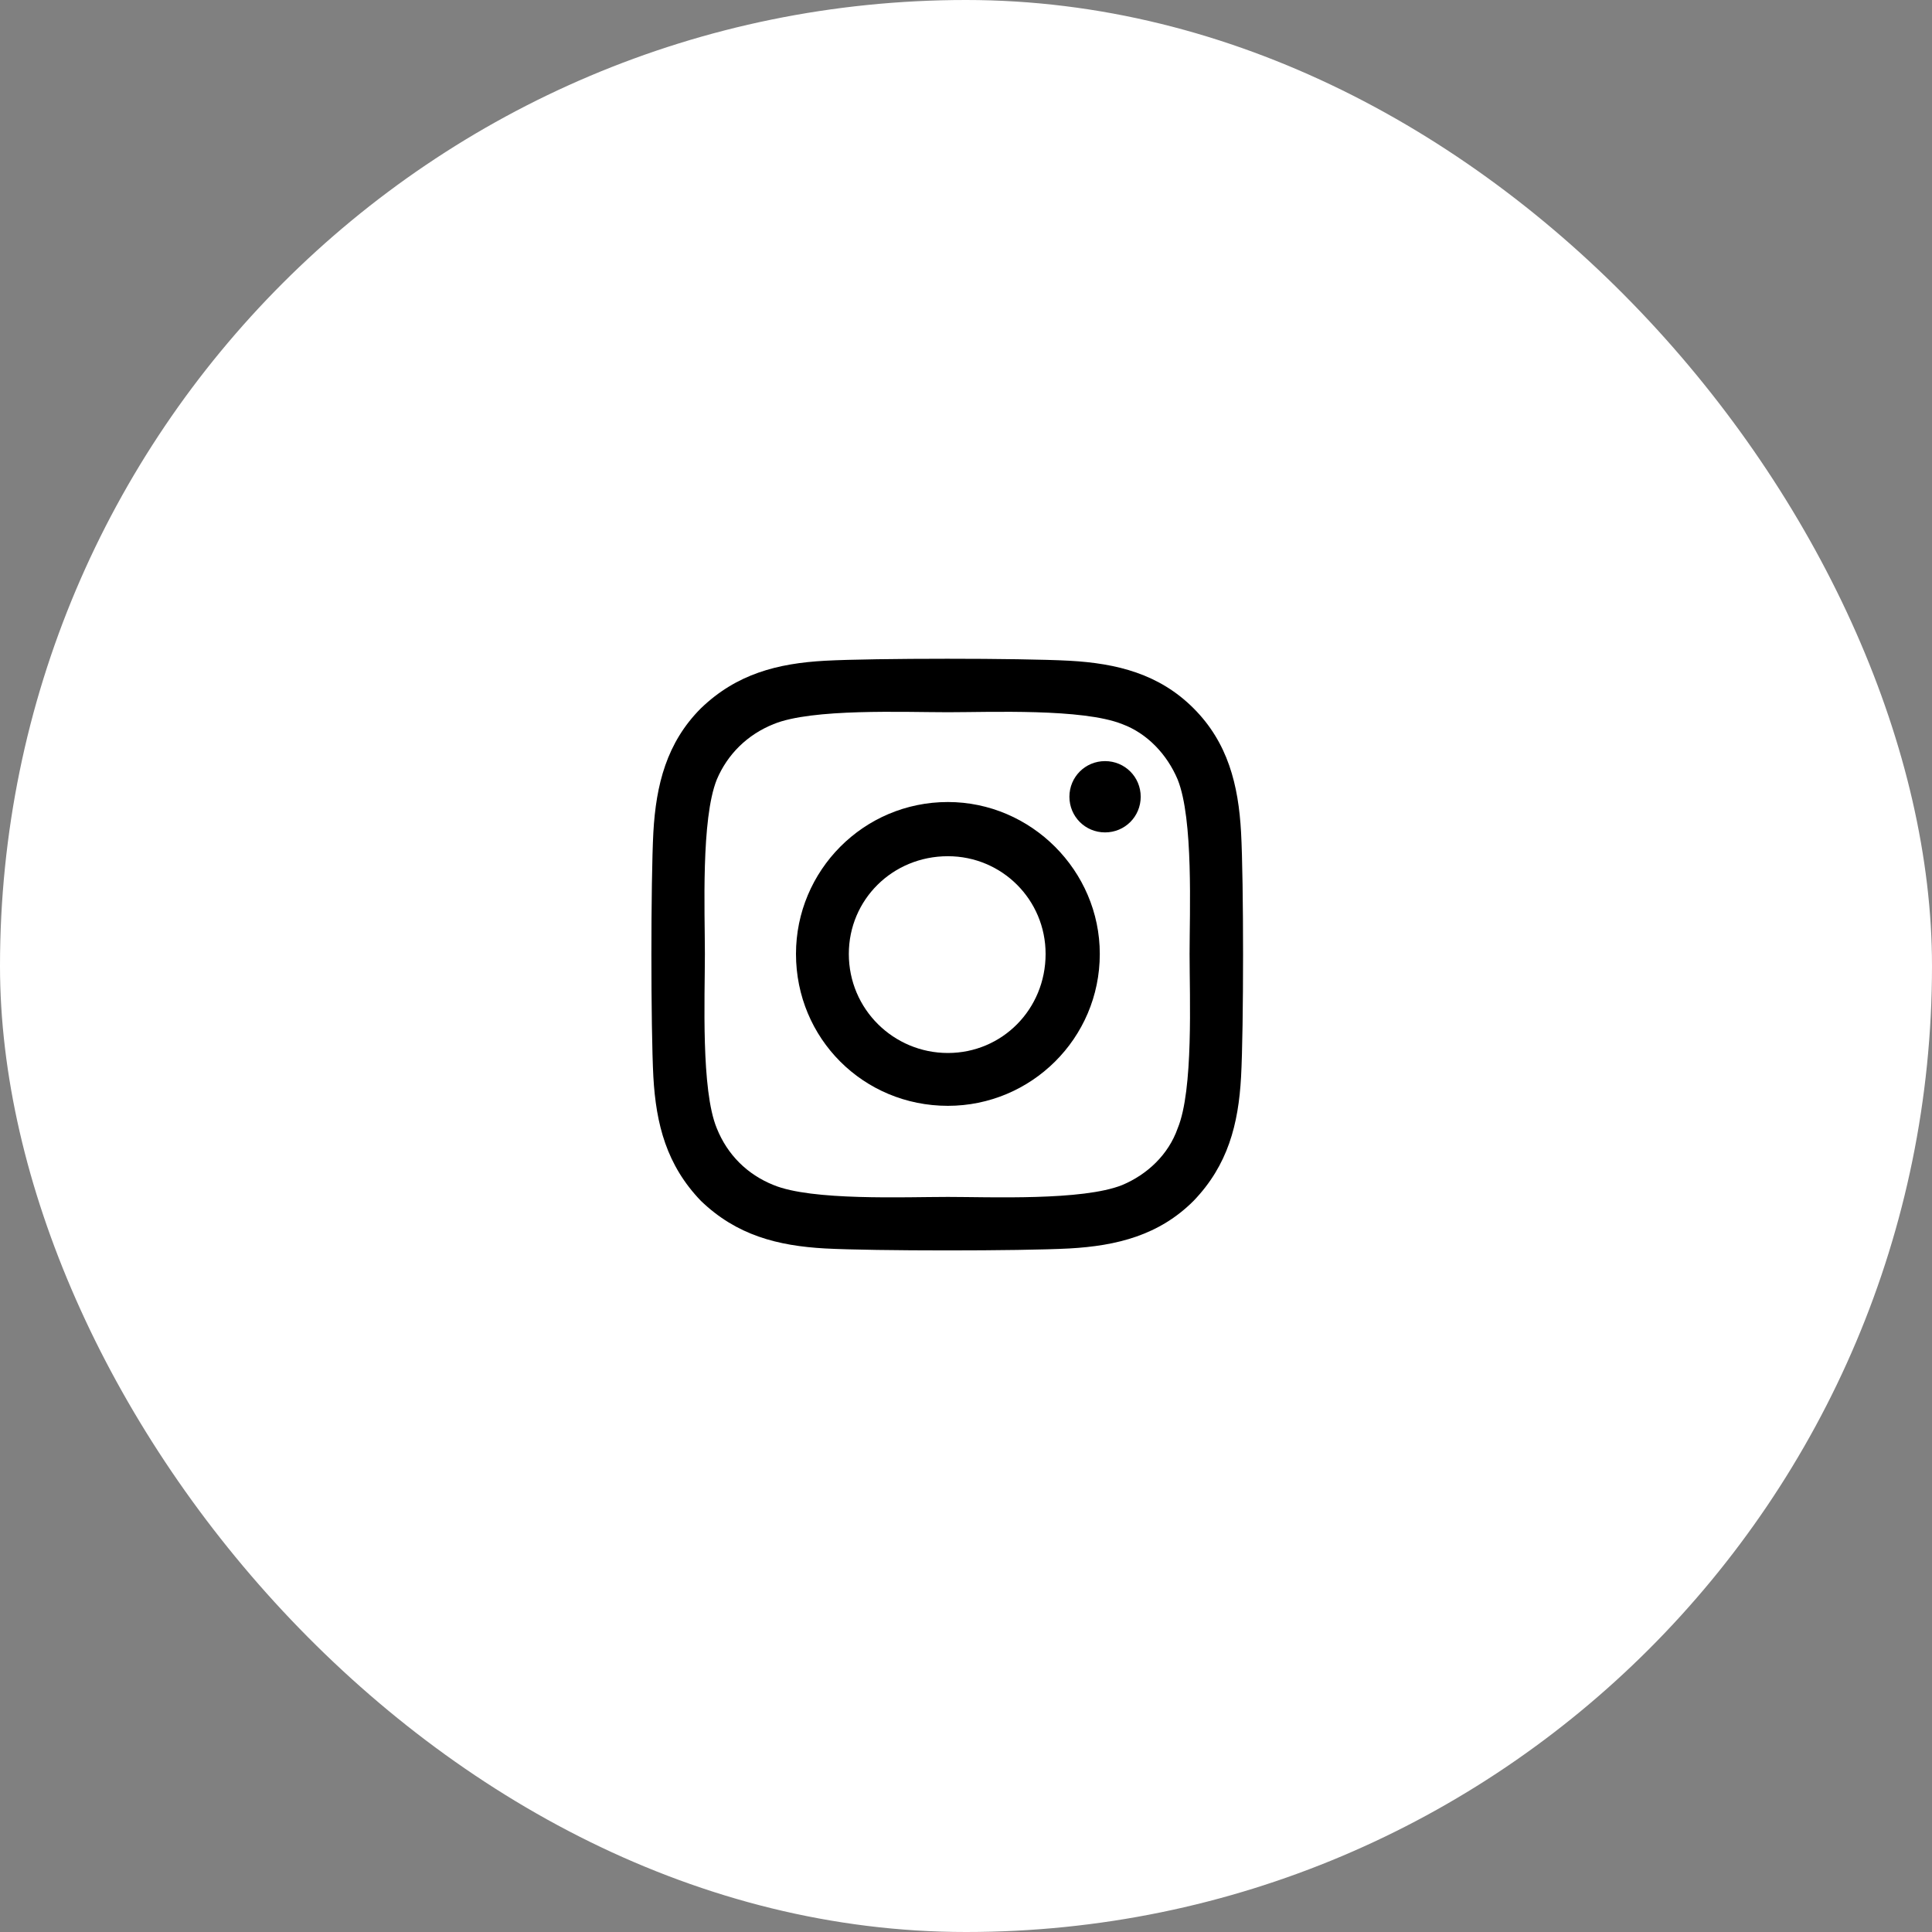
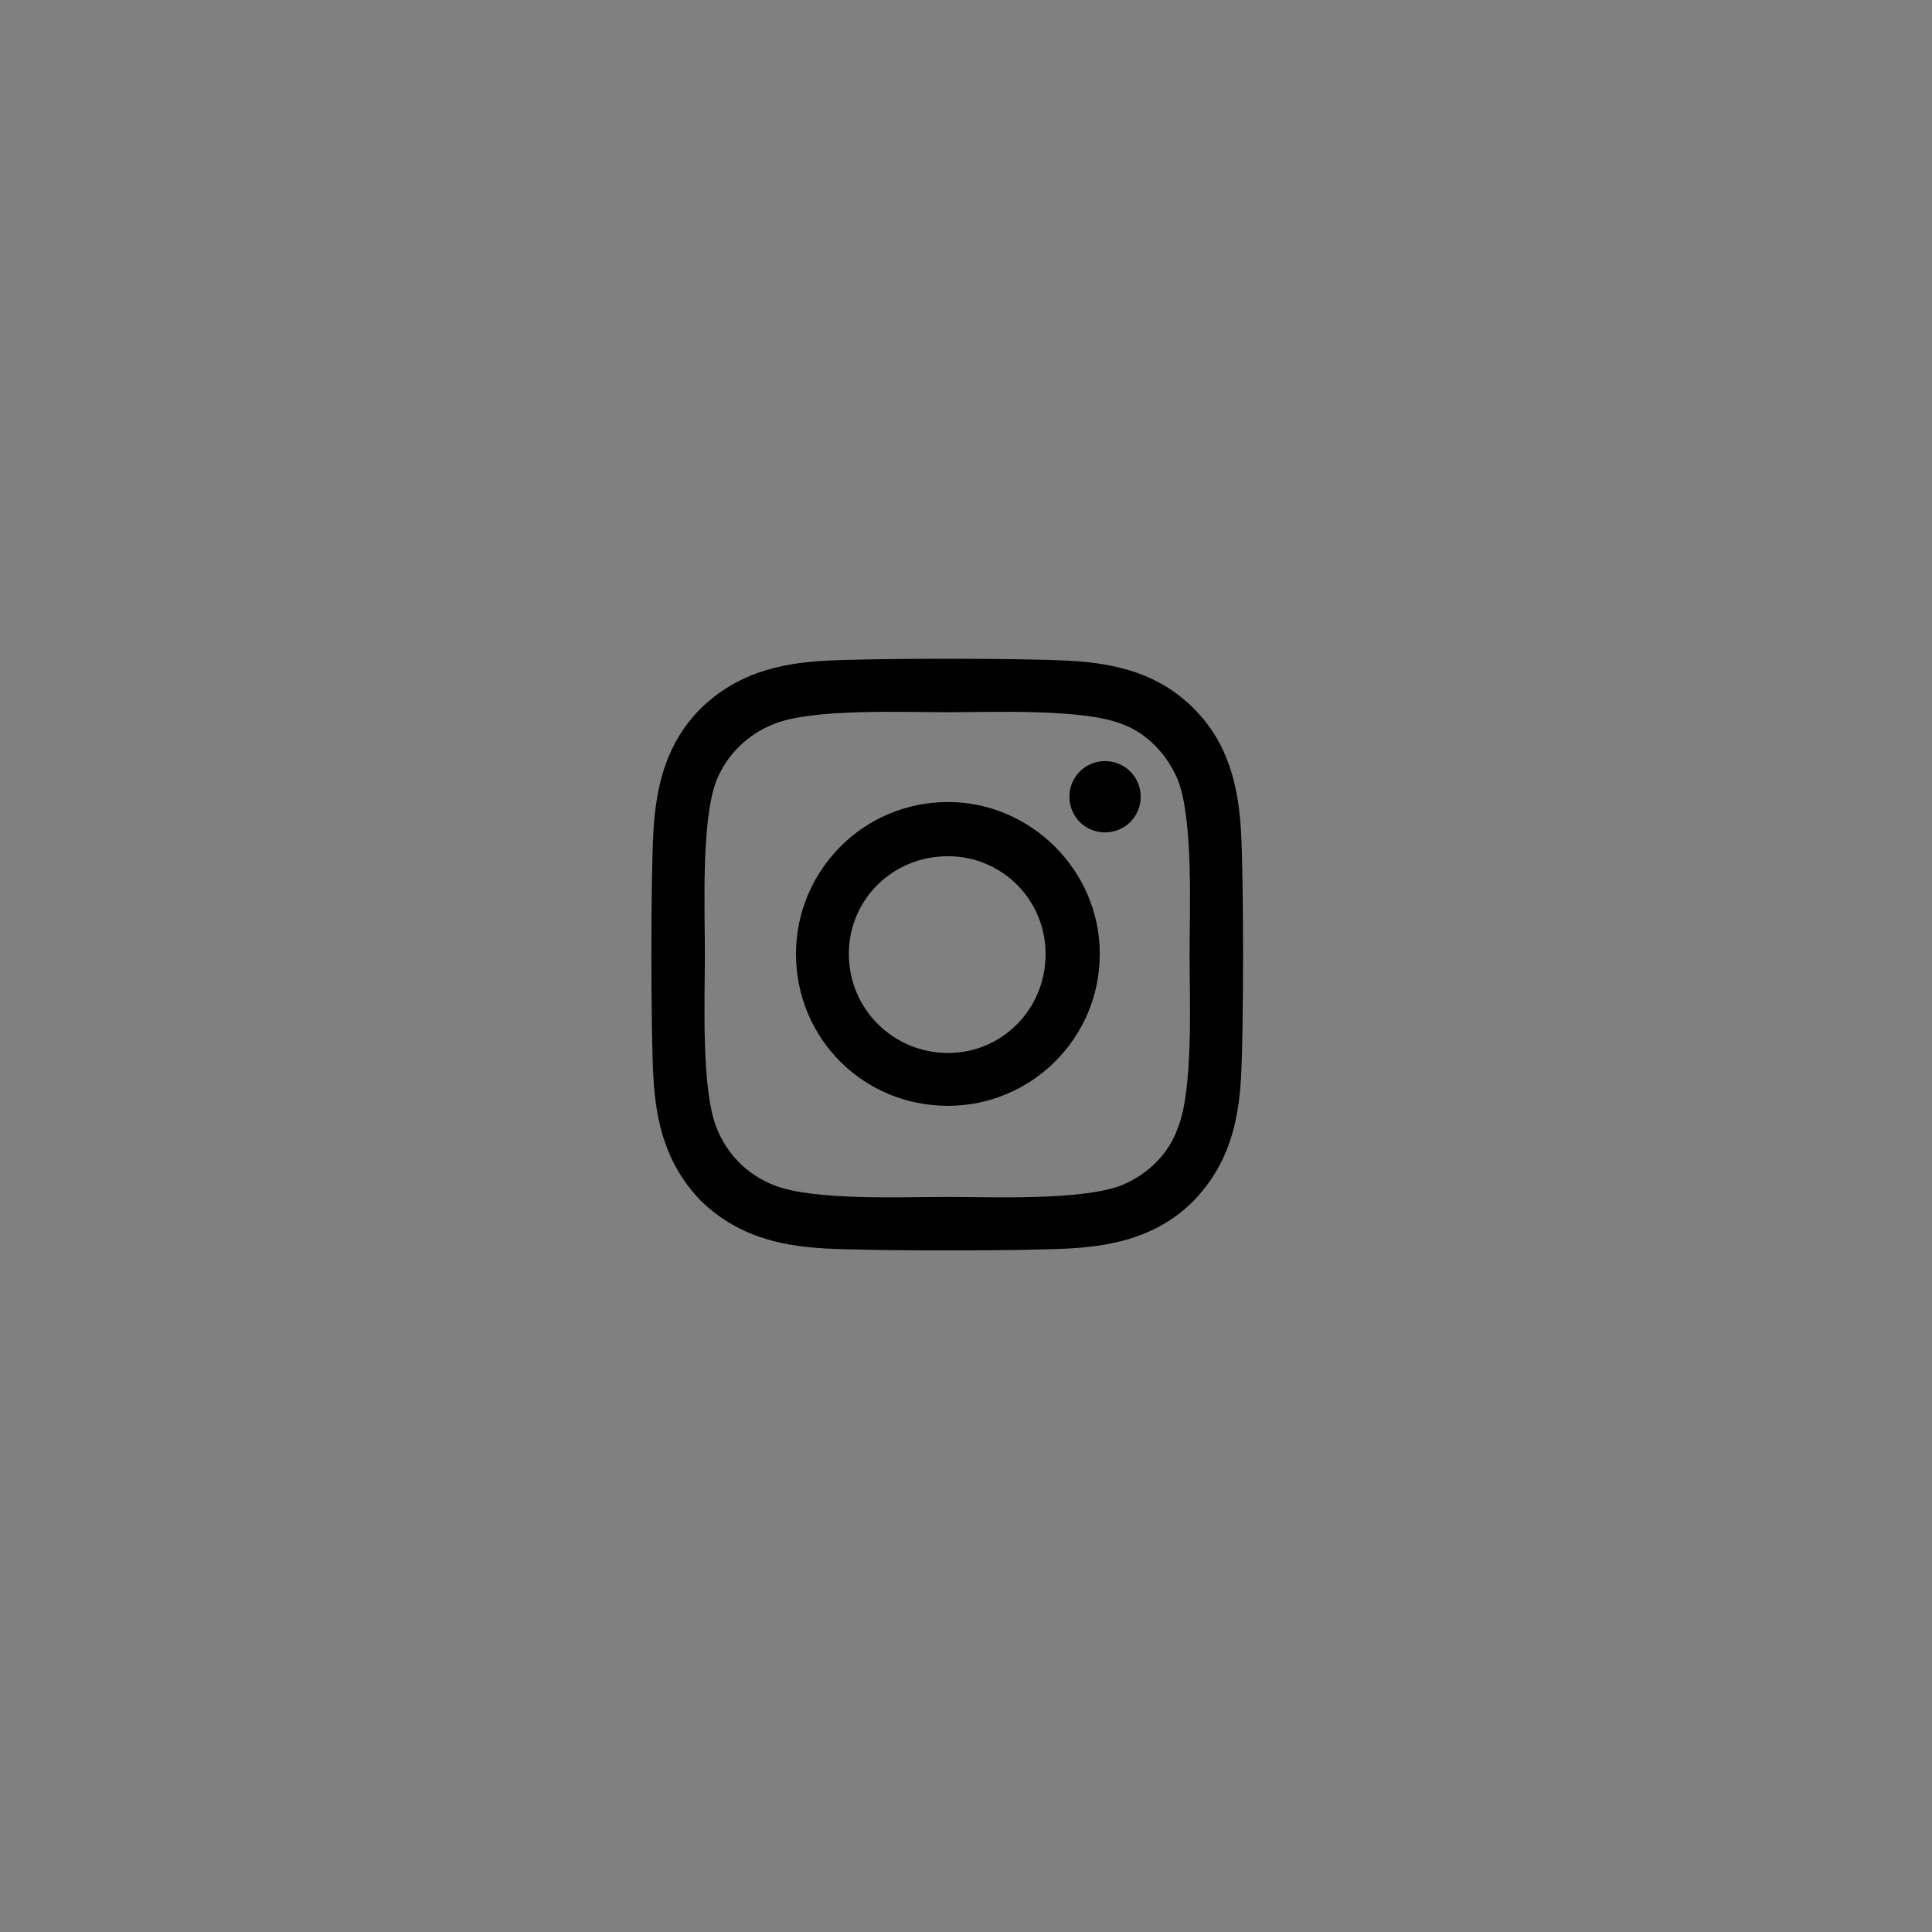
<svg xmlns="http://www.w3.org/2000/svg" width="40" height="40" viewBox="0 0 40 40" fill="none">
  <rect x="0" y="0" width="40" height="40" fill="#808080" stroke="none" />
-   <rect width="40" height="40" rx="20" fill="white" />
  <path d="M19.625 16.605C17.875 16.605 16.48 18.027 16.48 19.75C16.48 21.5 17.875 22.895 19.625 22.895C21.348 22.895 22.77 21.5 22.77 19.75C22.77 18.027 21.348 16.605 19.625 16.605ZM19.625 21.801C18.504 21.801 17.574 20.898 17.574 19.75C17.574 18.629 18.477 17.727 19.625 17.727C20.746 17.727 21.648 18.629 21.648 19.75C21.648 20.898 20.746 21.801 19.625 21.801ZM23.617 16.496C23.617 16.086 23.289 15.758 22.879 15.758C22.469 15.758 22.141 16.086 22.141 16.496C22.141 16.906 22.469 17.234 22.879 17.234C23.289 17.234 23.617 16.906 23.617 16.496ZM25.695 17.234C25.641 16.25 25.422 15.375 24.711 14.664C24 13.953 23.125 13.734 22.141 13.68C21.129 13.625 18.094 13.625 17.082 13.68C16.098 13.734 15.25 13.953 14.512 14.664C13.801 15.375 13.582 16.25 13.527 17.234C13.473 18.246 13.473 21.281 13.527 22.293C13.582 23.277 13.801 24.125 14.512 24.863C15.25 25.574 16.098 25.793 17.082 25.848C18.094 25.902 21.129 25.902 22.141 25.848C23.125 25.793 24 25.574 24.711 24.863C25.422 24.125 25.641 23.277 25.695 22.293C25.75 21.281 25.75 18.246 25.695 17.234ZM24.383 23.359C24.191 23.906 23.754 24.316 23.234 24.535C22.414 24.863 20.5 24.781 19.625 24.781C18.723 24.781 16.809 24.863 16.016 24.535C15.469 24.316 15.059 23.906 14.84 23.359C14.512 22.566 14.594 20.652 14.594 19.75C14.594 18.875 14.512 16.961 14.84 16.141C15.059 15.621 15.469 15.211 16.016 14.992C16.809 14.664 18.723 14.746 19.625 14.746C20.5 14.746 22.414 14.664 23.234 14.992C23.754 15.184 24.164 15.621 24.383 16.141C24.711 16.961 24.629 18.875 24.629 19.75C24.629 20.652 24.711 22.566 24.383 23.359Z" fill="black" />
</svg>